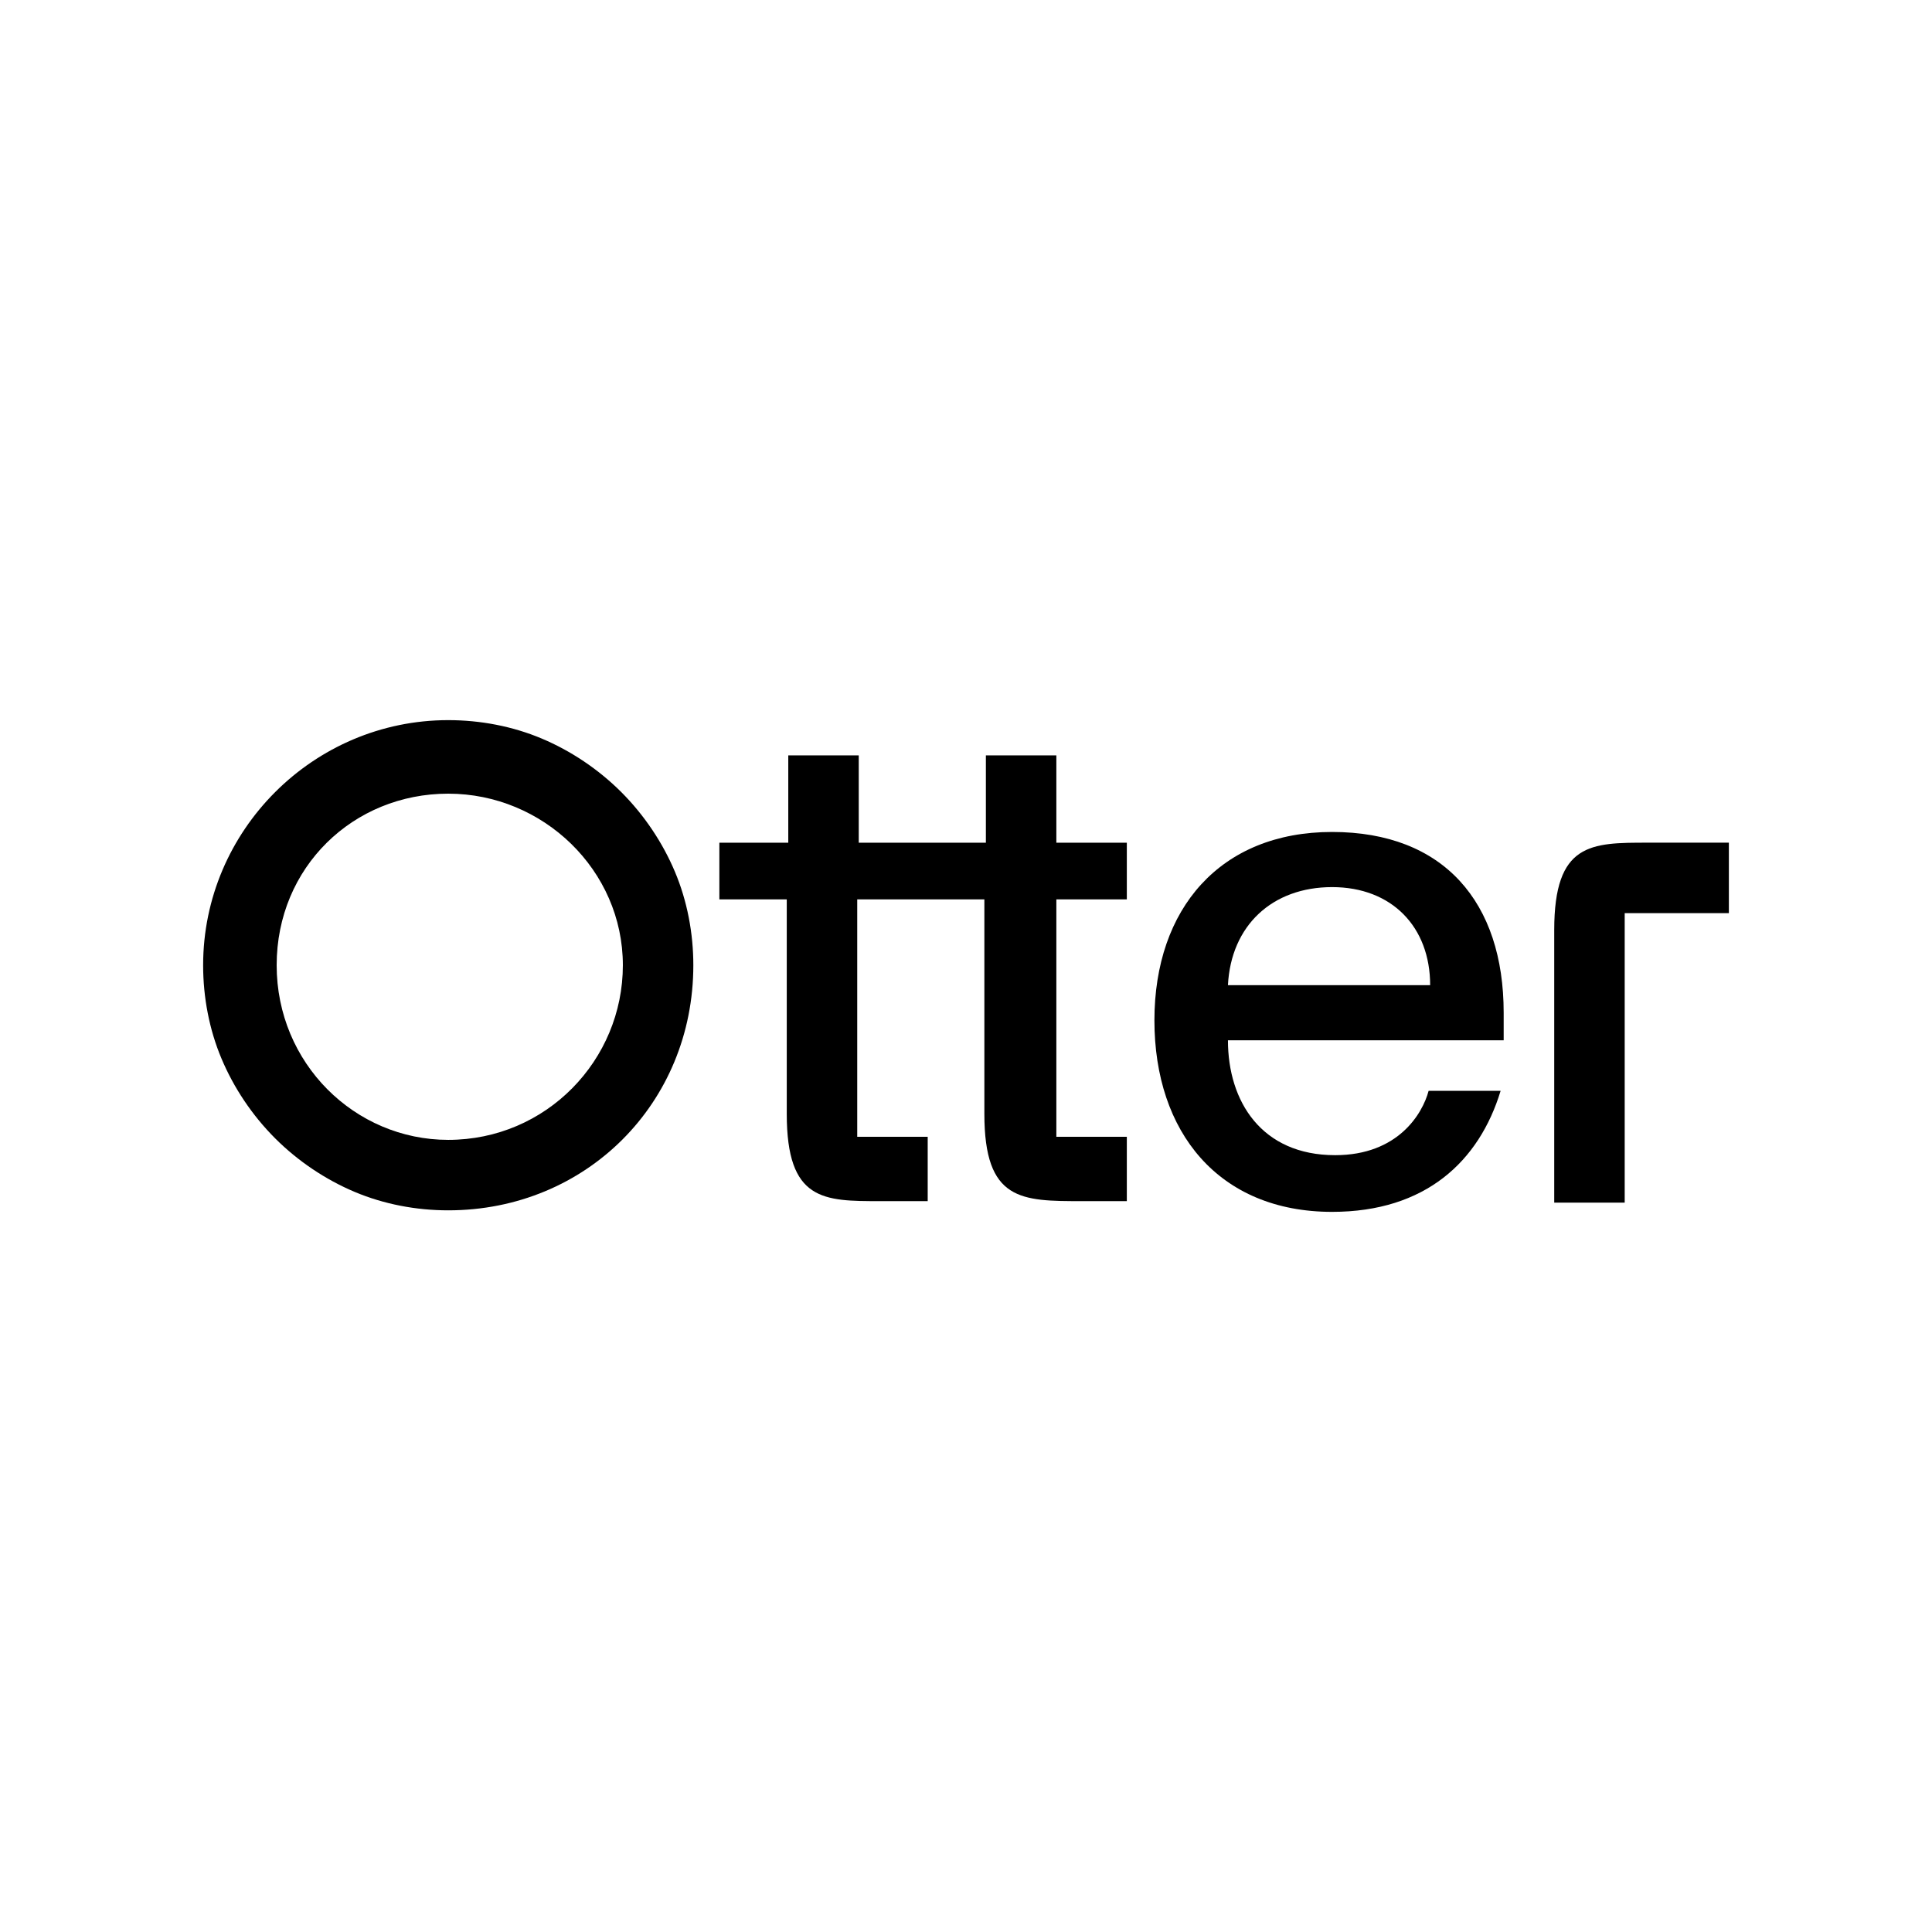
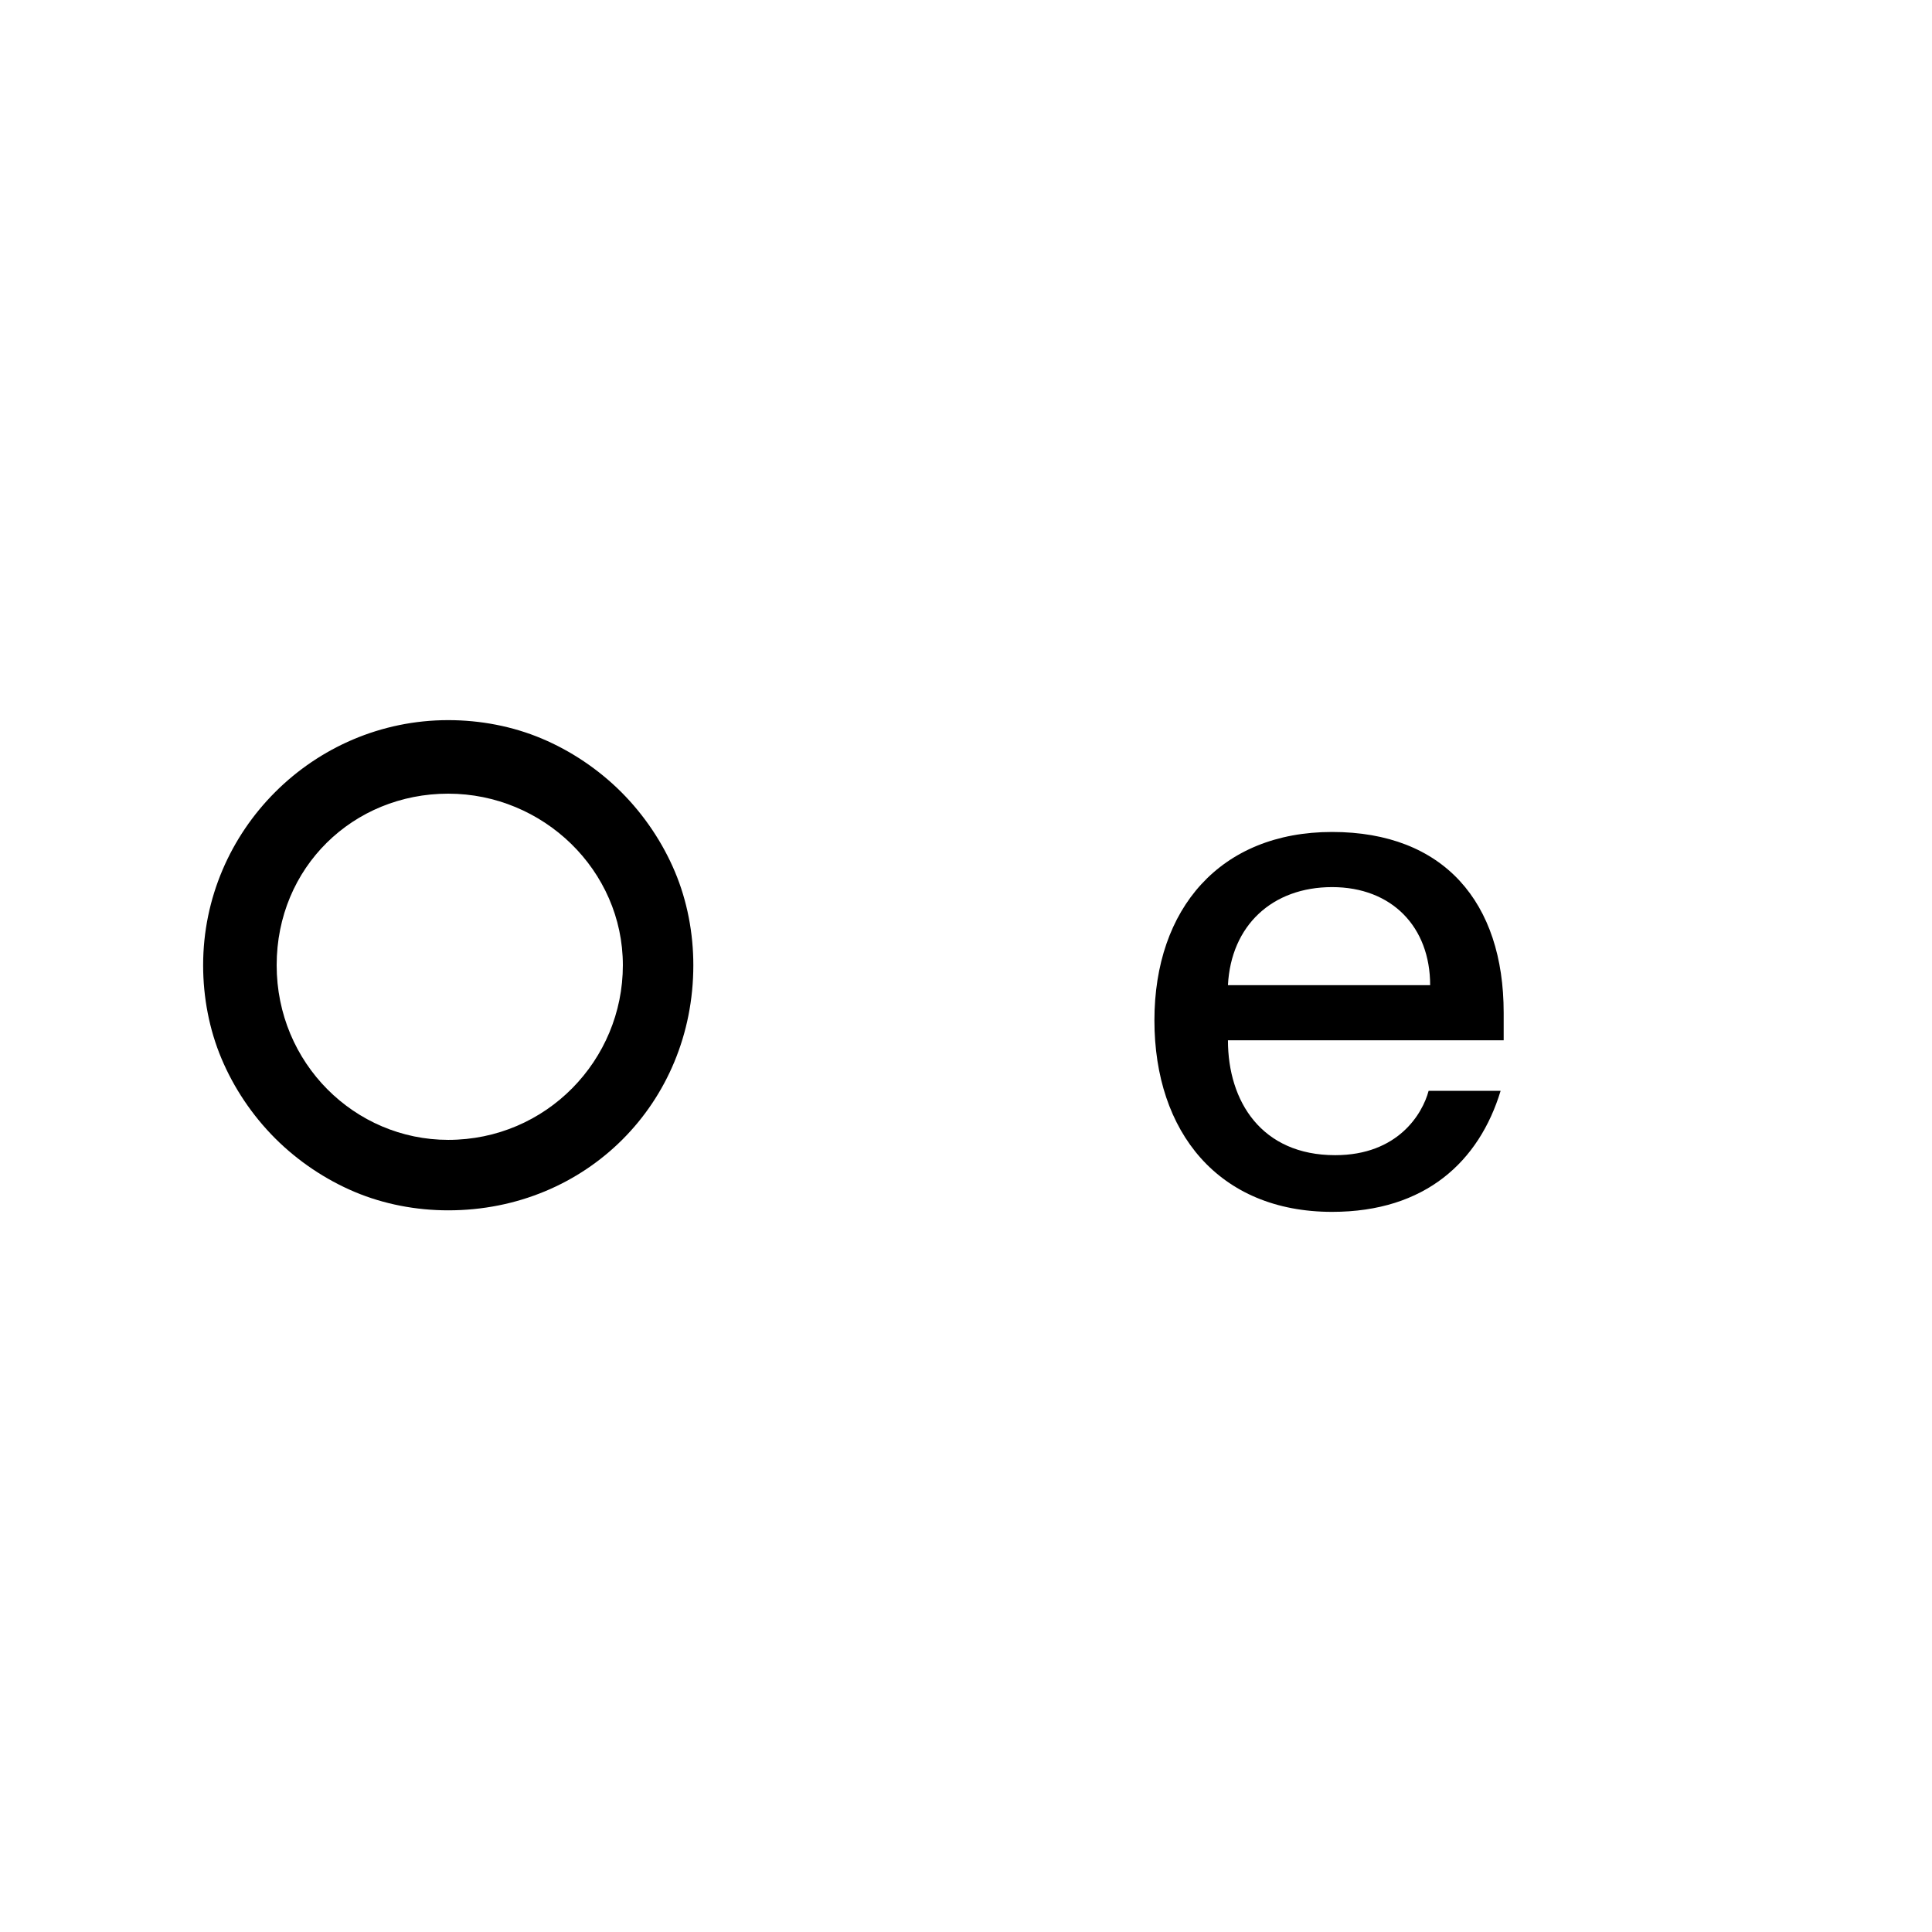
<svg xmlns="http://www.w3.org/2000/svg" id="Layer_1" viewBox="0 0 1200 1200">
  <defs>
    <style>.cls-1{stroke-width:0px;}</style>
  </defs>
  <path class="cls-1" d="M278.4,447.29c-83.73,0-152.23,68.51-152.23,152.23,0,19.98,3.81,39.96,11.42,58.04,7.61,18.08,19.03,35.2,33.3,49.48,14.27,14.27,31.4,25.69,49.48,33.3s38.06,11.42,58.04,11.42c85.63,0,152.23-66.6,152.23-152.23,0-19.98-3.81-39.96-11.42-58.04-7.61-18.08-19.03-35.2-33.3-49.48-14.27-14.27-31.4-25.69-49.48-33.3-18.08-7.61-38.06-11.42-58.04-11.42ZM278.4,707.99c-58.04,0-106.56-47.57-106.56-108.47s47.57-106.56,106.56-106.56,108.47,47.57,108.47,106.56-47.57,108.47-108.47,108.47Z" />
  <path class="cls-1" d="M933.96,629.02c0-68.51-37.11-112.27-106.56-112.27s-110.37,47.57-110.37,117.03,39.96,118.93,110.37,118.93c58.04,0,91.34-31.4,104.66-75.17h-44.72c-3.81,14.27-19.03,39.96-58.04,39.96-45.67,0-66.6-33.3-66.6-71.36h171.26v-17.13ZM762.7,611.89c1.9-37.11,27.59-60.89,64.7-60.89s60.89,24.74,60.89,60.89h-125.59Z" />
-   <path class="cls-1" d="M1009.13,567.17h64.7v-43.77h-50.43c-35.2,0-58.04,0-58.04,54.23v169.36h43.77v-179.83Z" />
-   <path class="cls-1" d="M446.81,523.41v35.2h41.86v133.21c0,54.23,22.84,54.23,58.04,54.23h29.5v-39.96h-43.77v-147.48h78.97v133.21c0,54.23,22.84,54.23,60.89,54.23h27.59v-39.96h-43.77v-147.48h43.77v-35.2h-43.77v-54.23h-43.77v54.23h-78.97v-54.23h-43.77v54.23h-42.82Z" />
</svg>